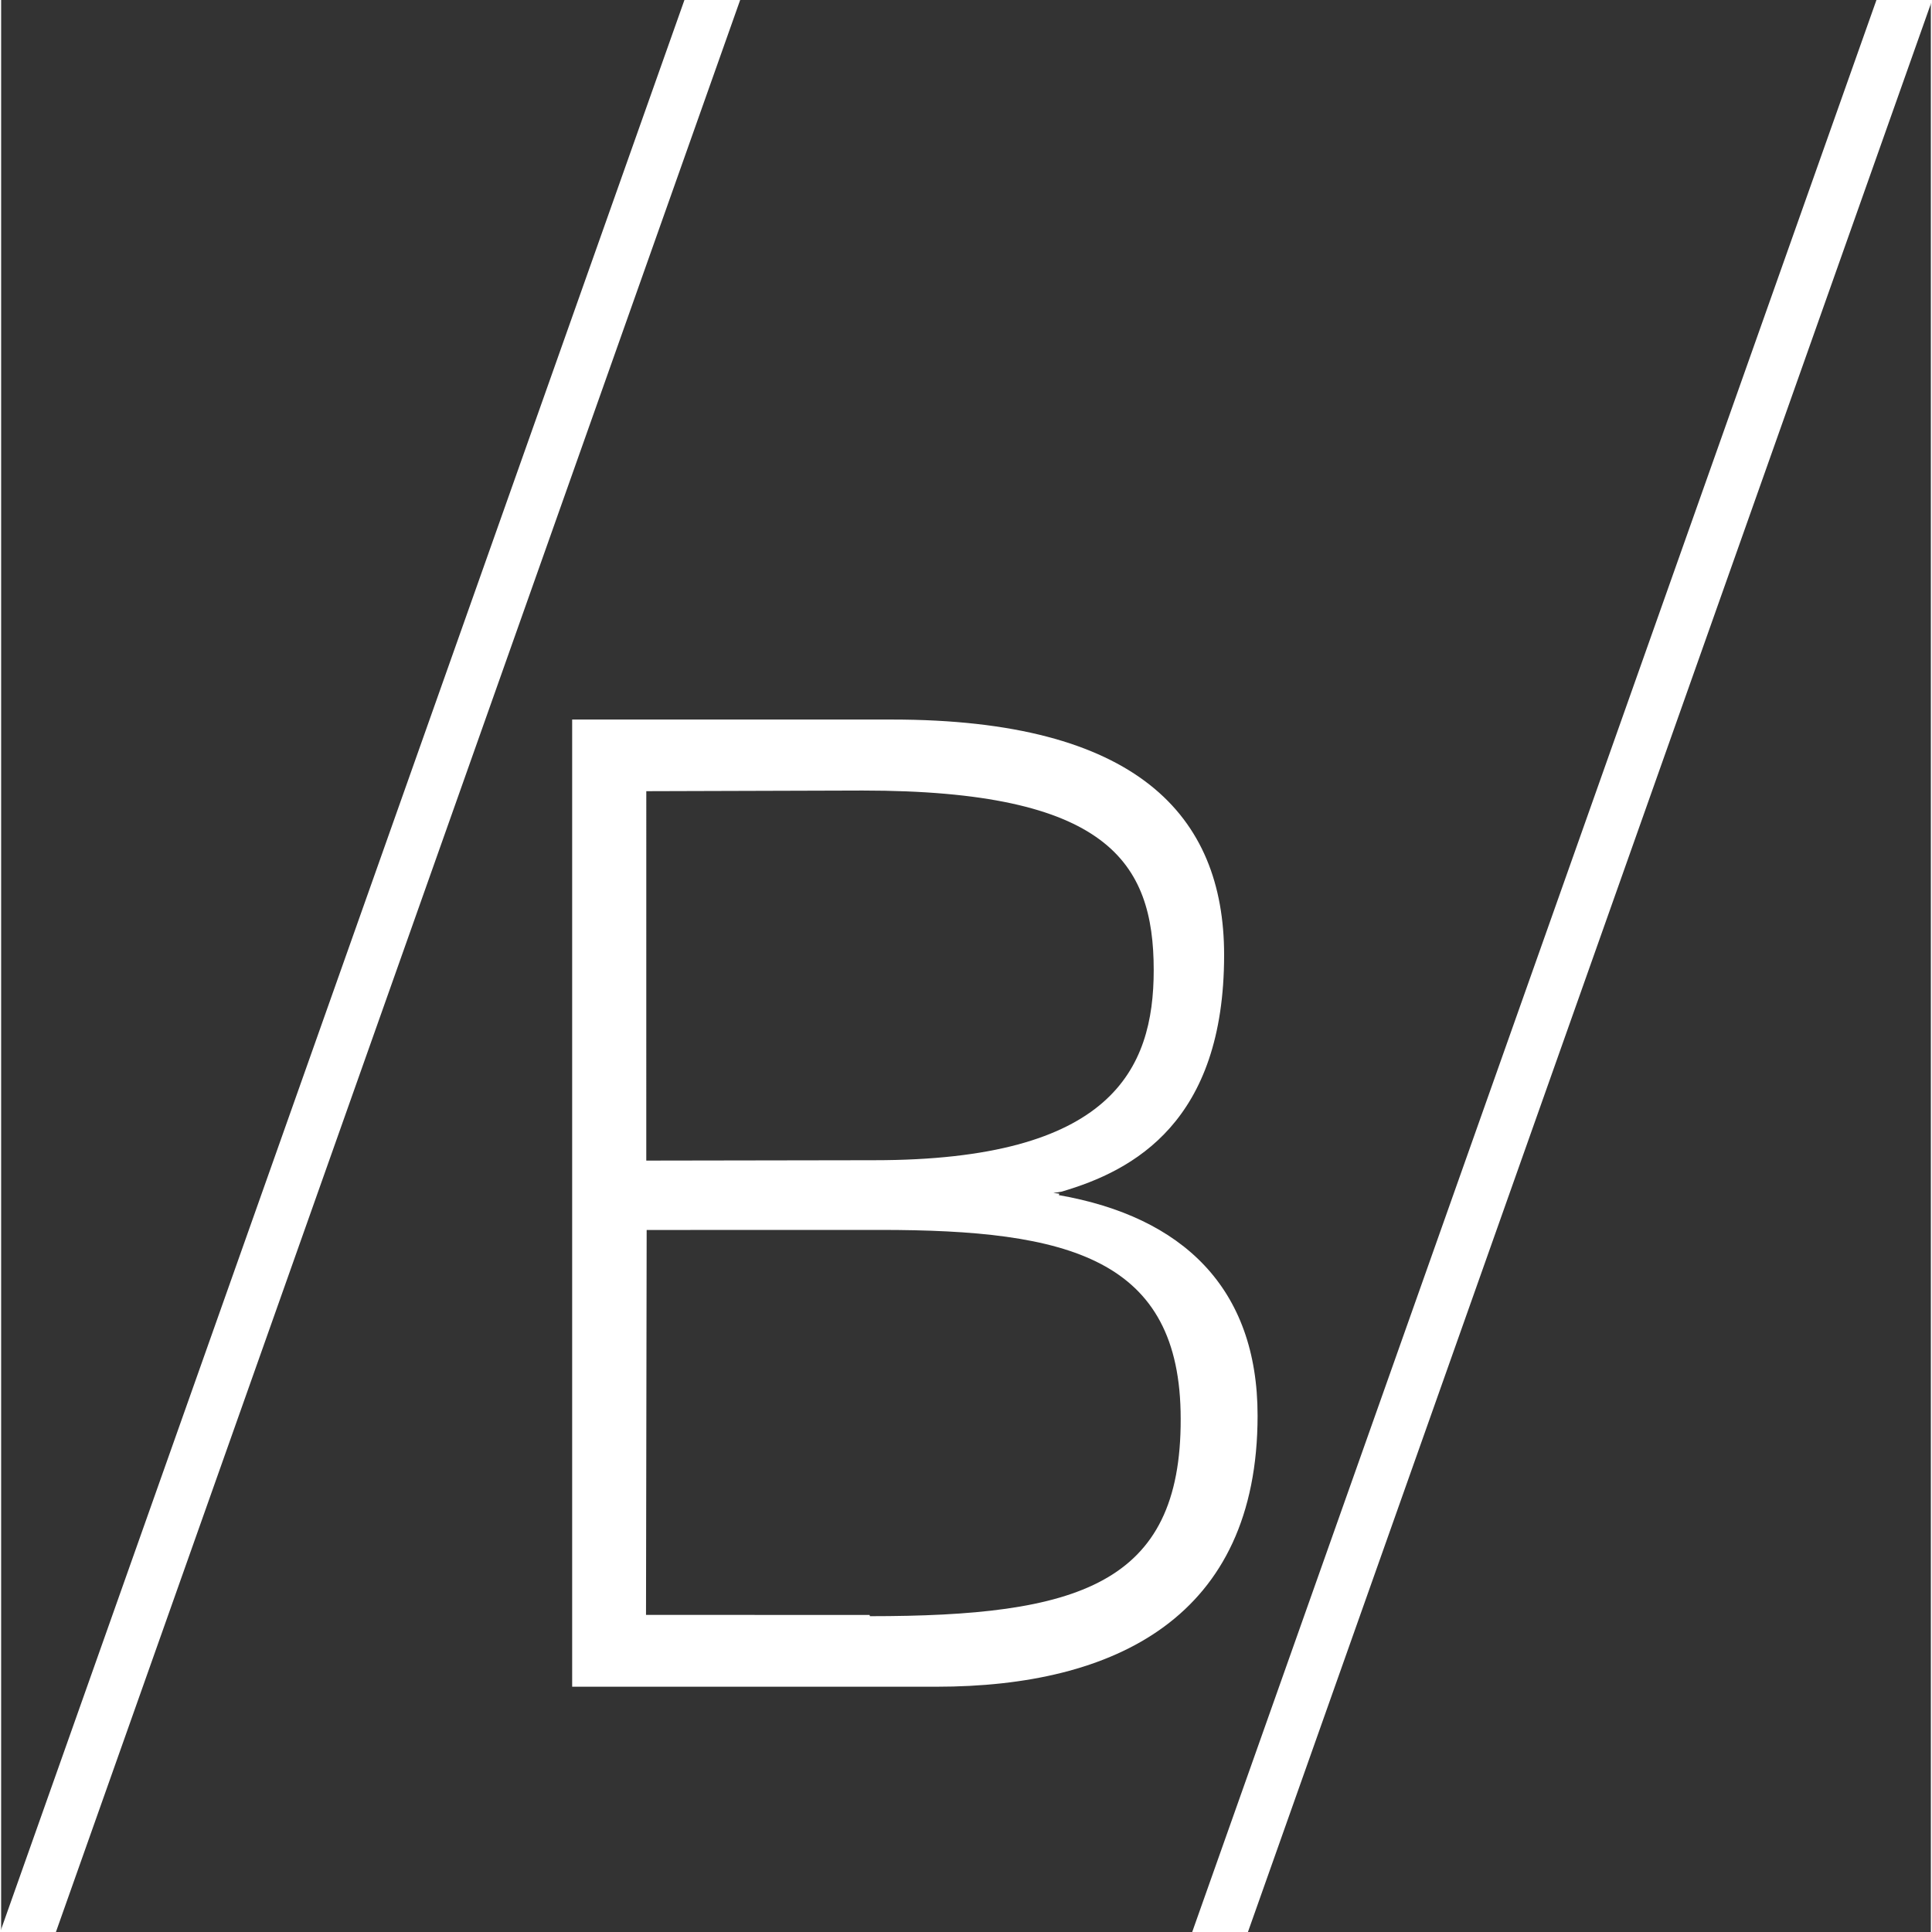
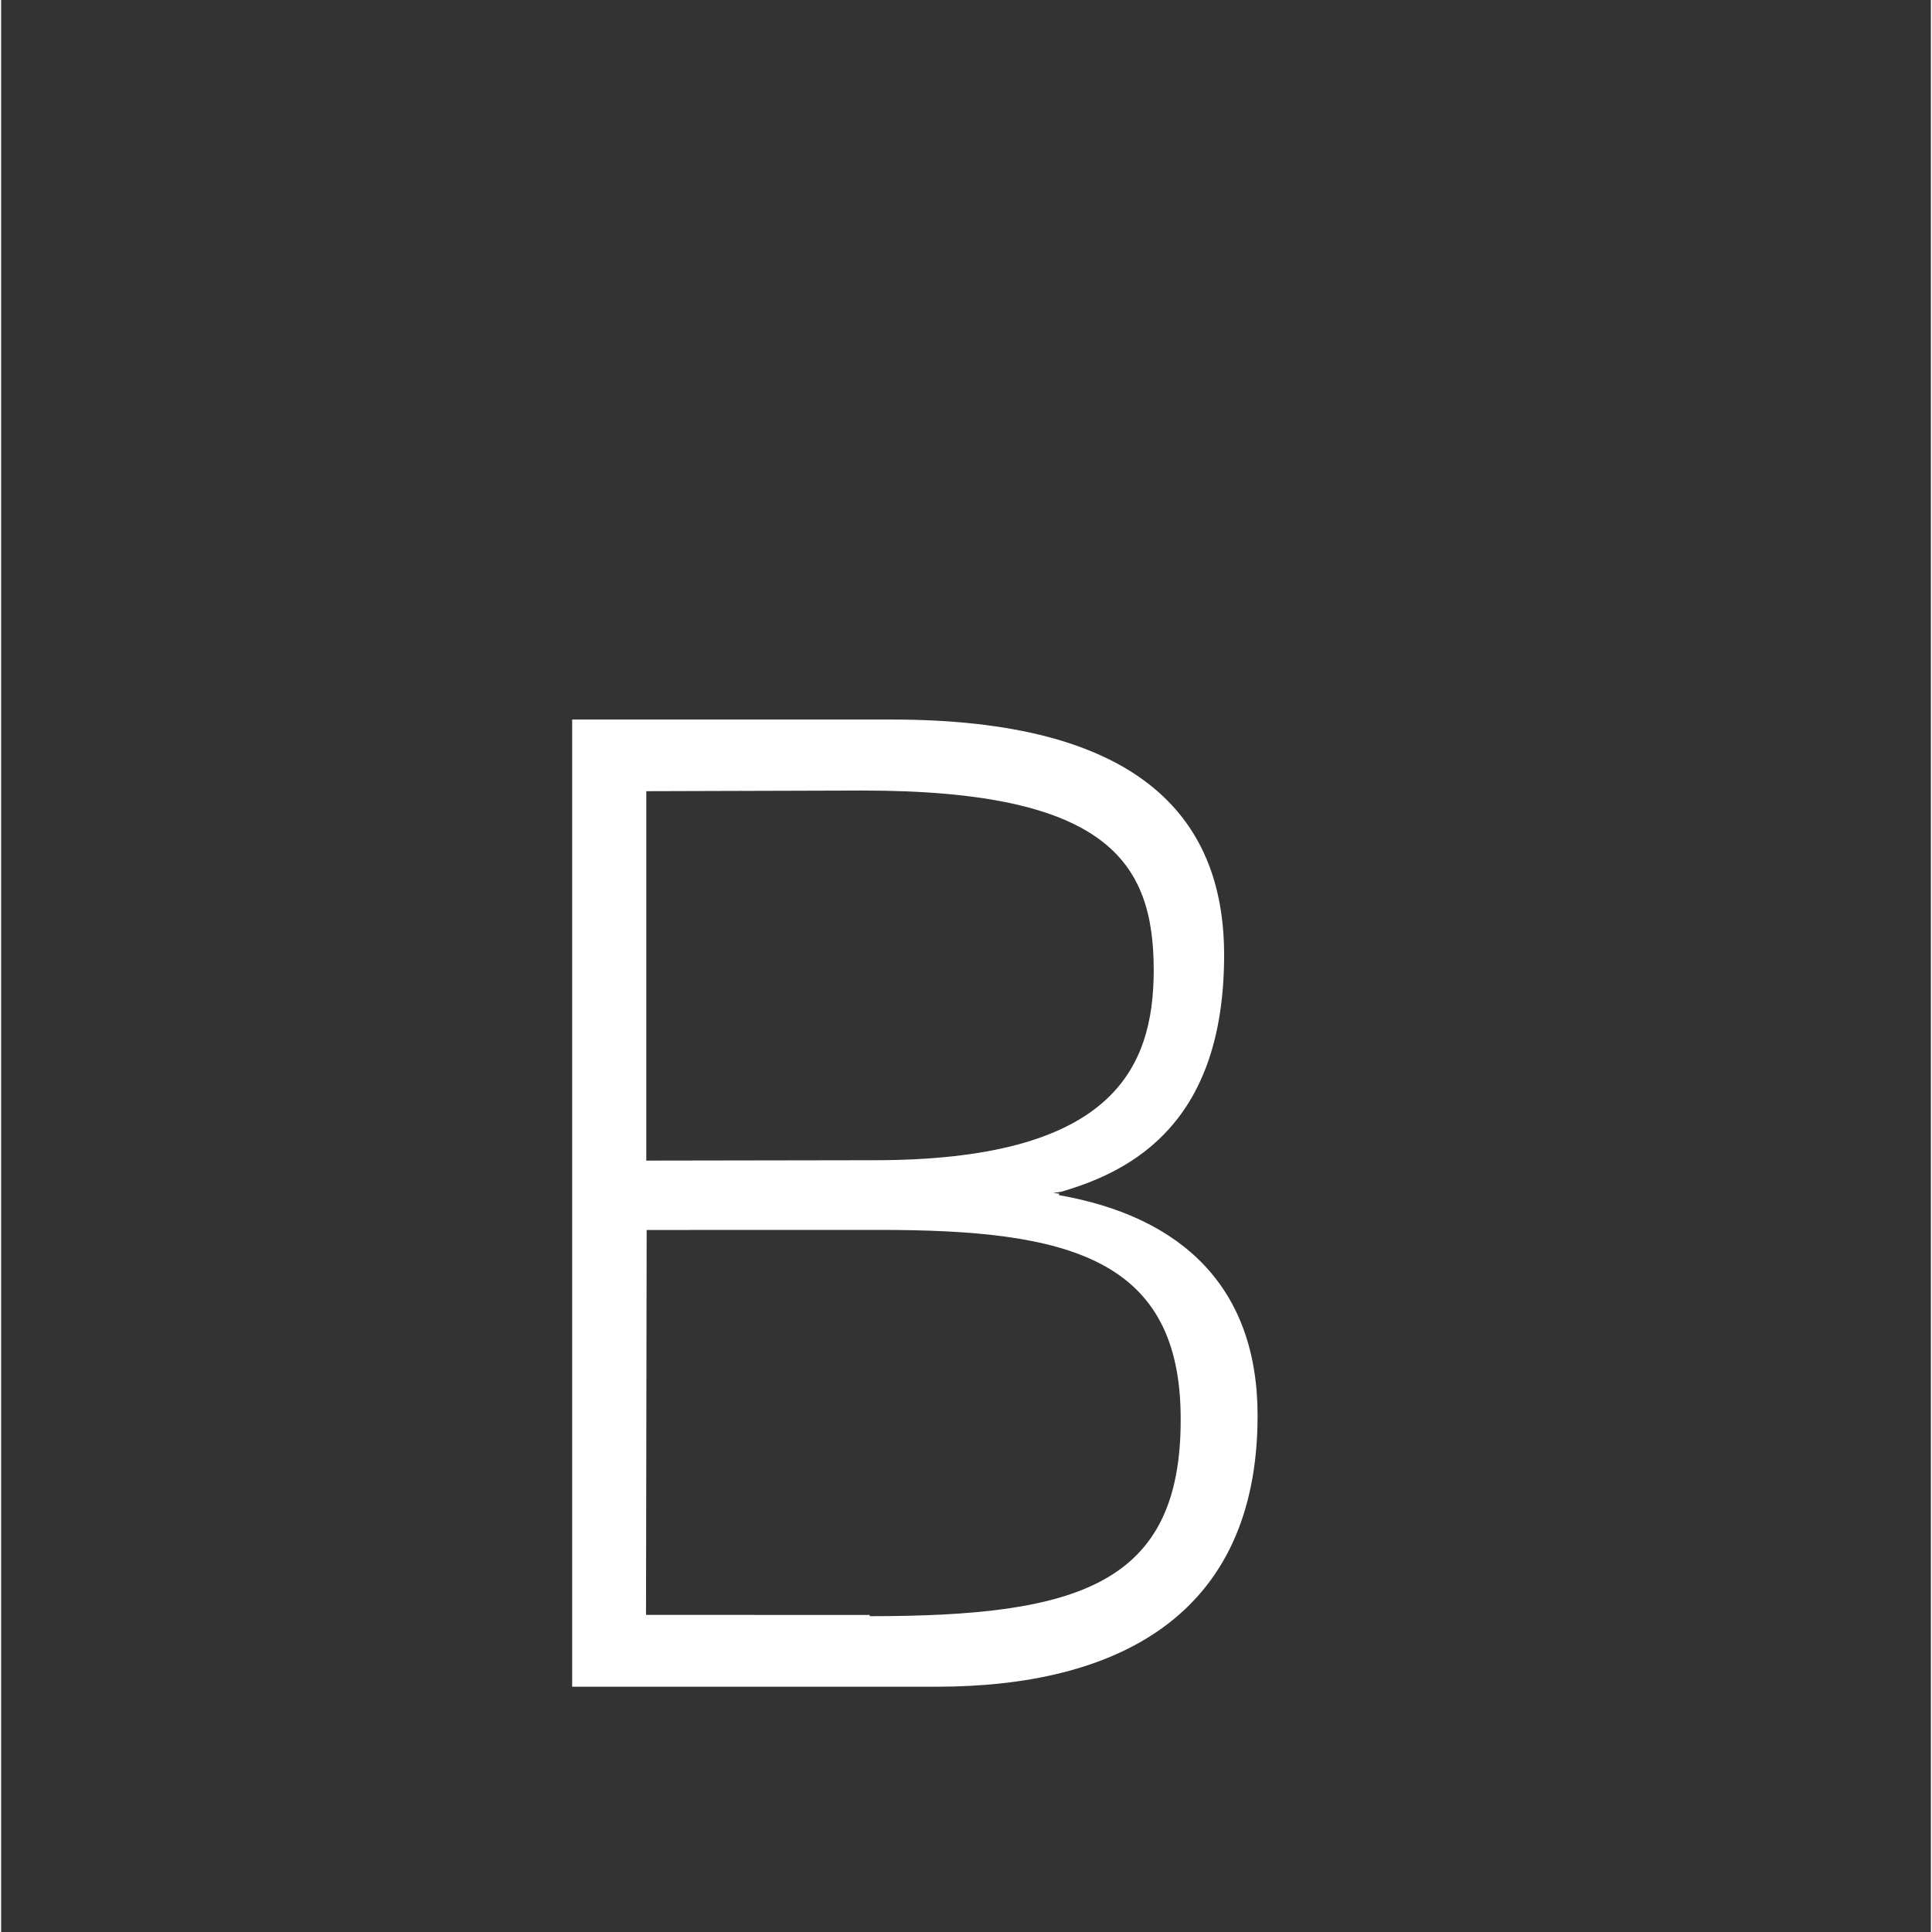
<svg xmlns="http://www.w3.org/2000/svg" version="1.1" width="317.925" height="317.925" viewBox="-1.872 -1.872 62.326 62.4" id="svg3506">
  <rect x="-1.872" y="-1.872" width="62.326" height="62.4" fill="#333333" stroke="none" />
  <defs id="defs3508" />
-   <path d="m 60.497,-1.872 h -1.8 l -22.1,62.4 h 1.8 z m -38.5,0 h -1.8 L -1.903,60.528 h 1.8 z" id="polygon3447" style="fill:#ffffff;fill-opacity:1" />
  <path d="m 26.177,50.288 -7.221,-0.002 0.021,-12.432 7.548,-0.002 c 6.057,0 9.7,0.9 9.7,6.1 0.018,5.376 -3.337,6.376 -10.037,6.376 m -7.246,-26.646 7.012,-0.021 c 7.896,0 9.4,2.3 9.4,5.8 0,3.219 -1.378,6.14 -9.027,6.14 l -7.362,0.012 V 23.682 Z m 13.366,13.002 c -0.2,-0.039 -0.329,0 0.07,-0.068 2.334,-0.681 5.25,-2.261 5.25,-7.644 0,-4.521 -2.836,-7.604 -10.725,-7.604 h -10.332 v 31.238 h 11.768 c 5.772,0 10.37,-2.25 10.37,-8.758 0,-4.12 -2.421,-6.42 -6.421,-7.12" id="path3469" style="fill:#ffffff;fill-opacity:1" />
</svg>